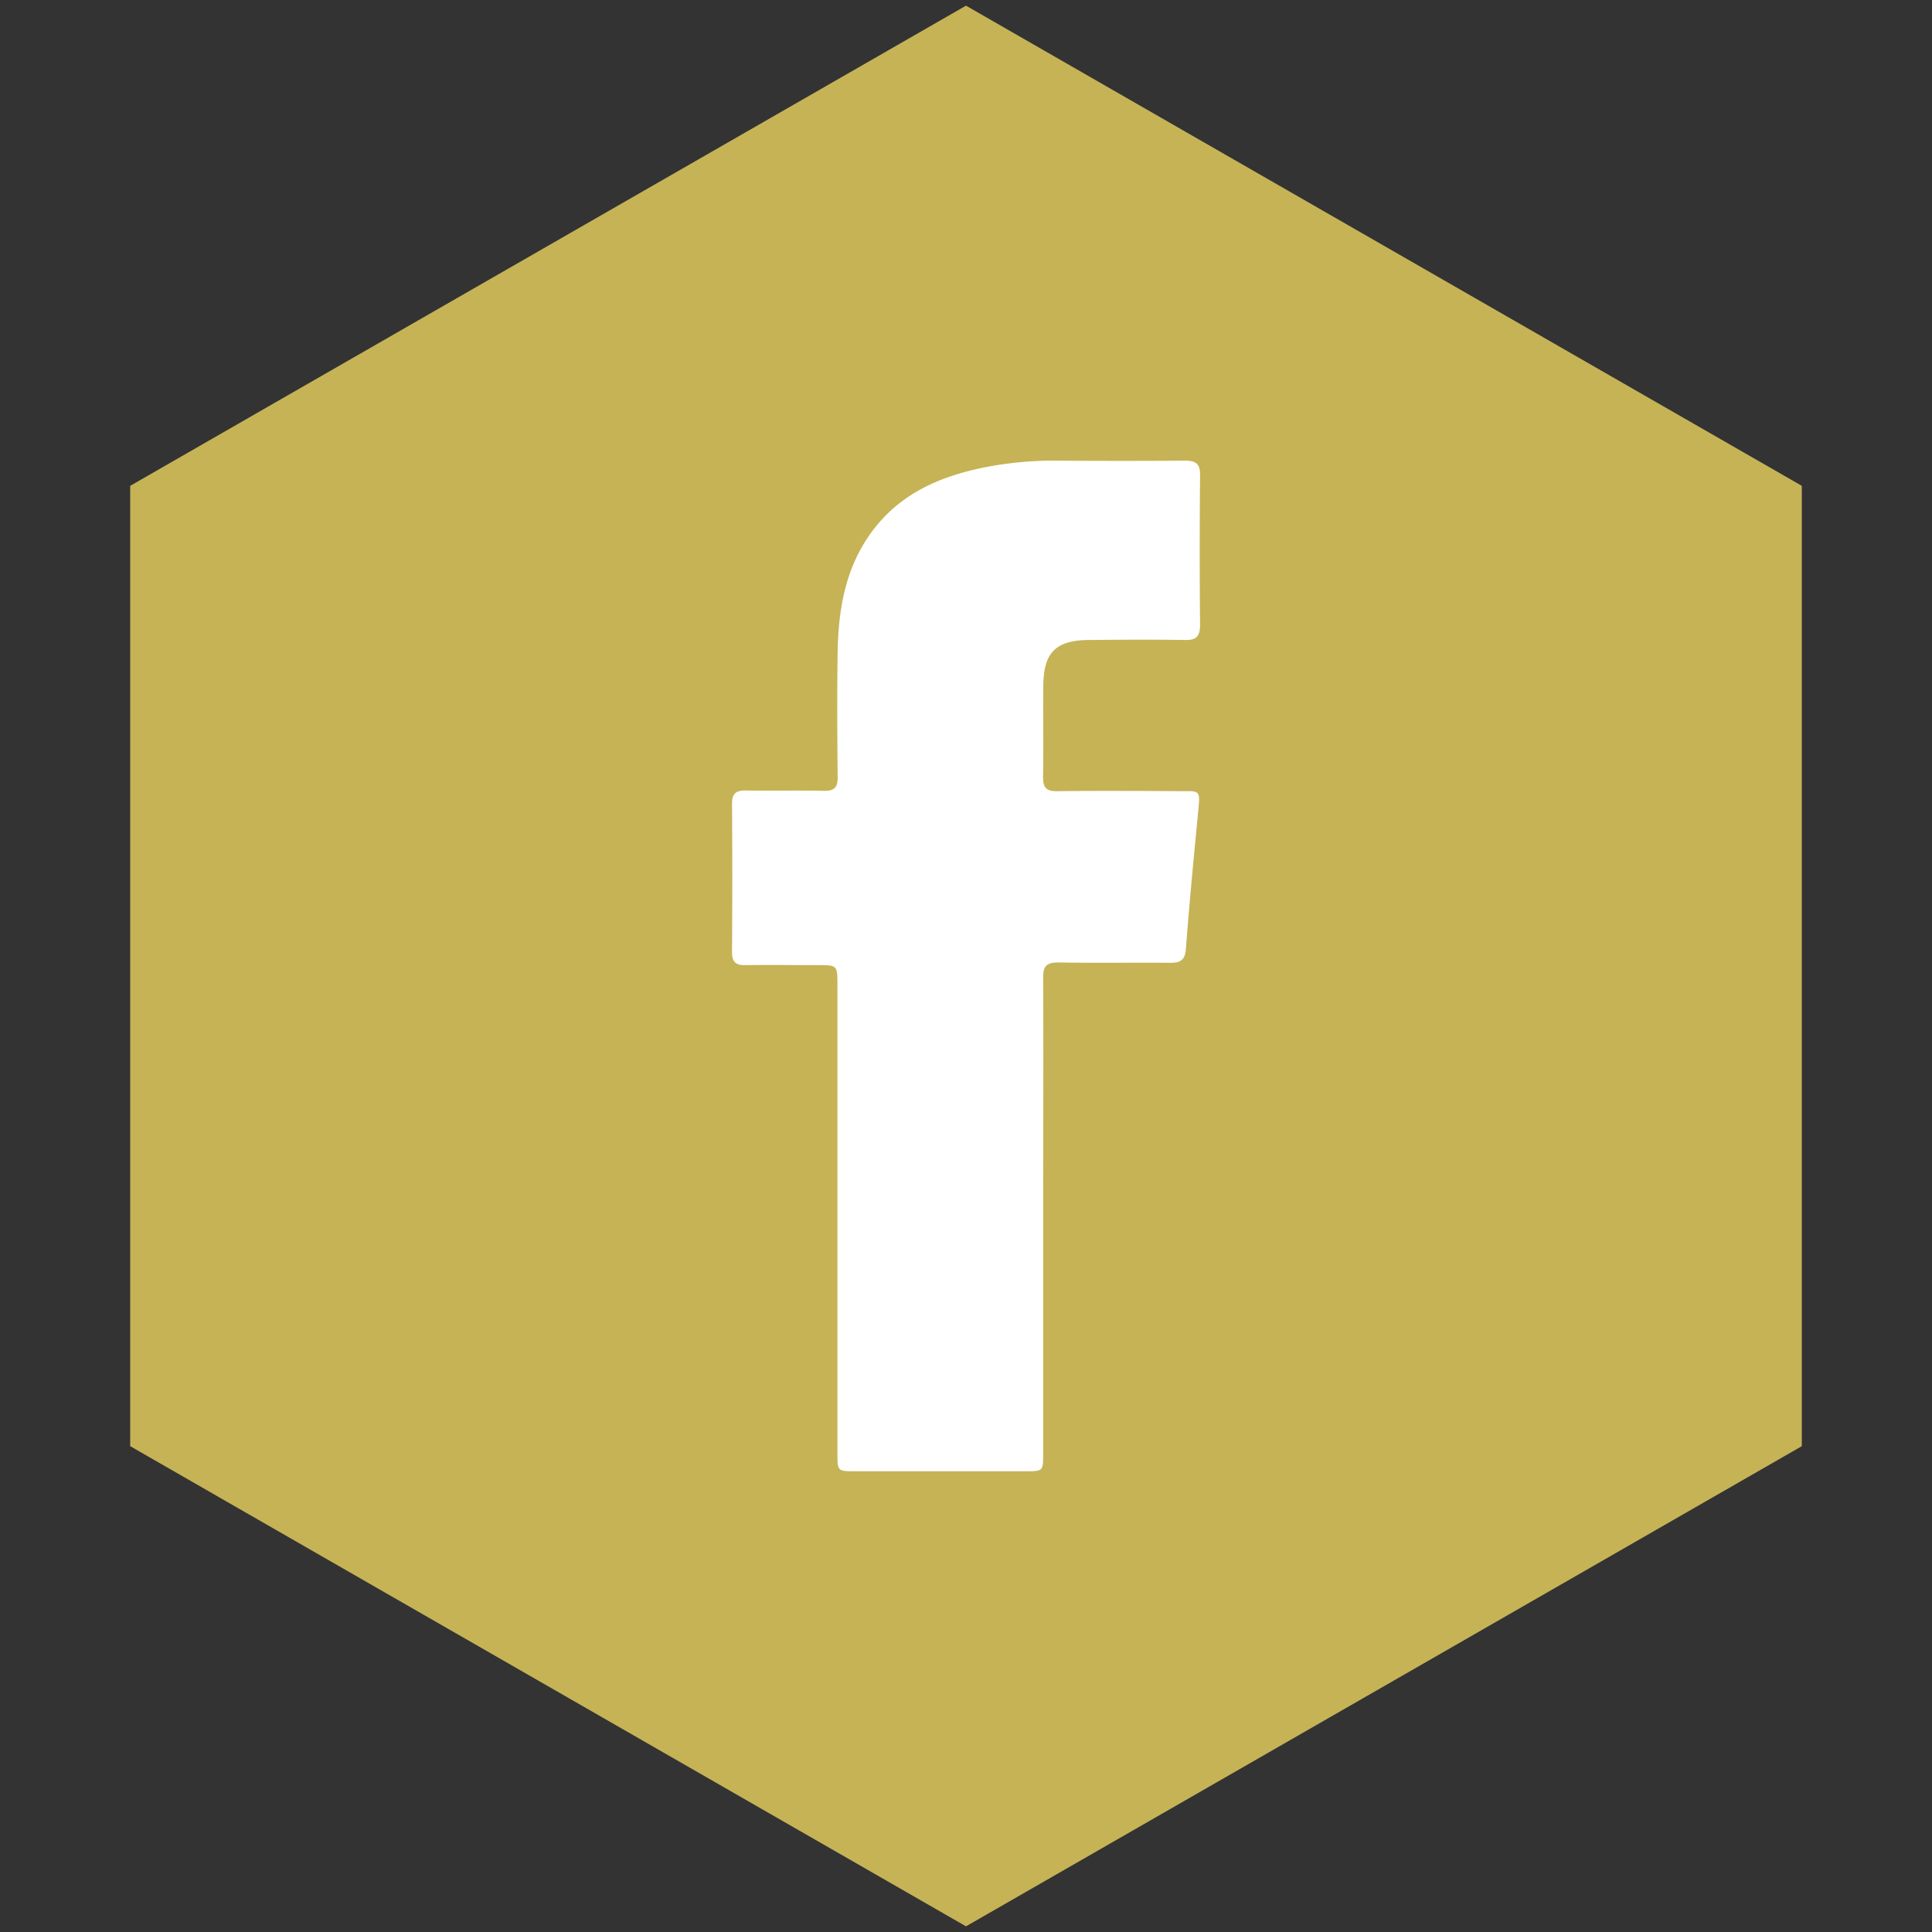
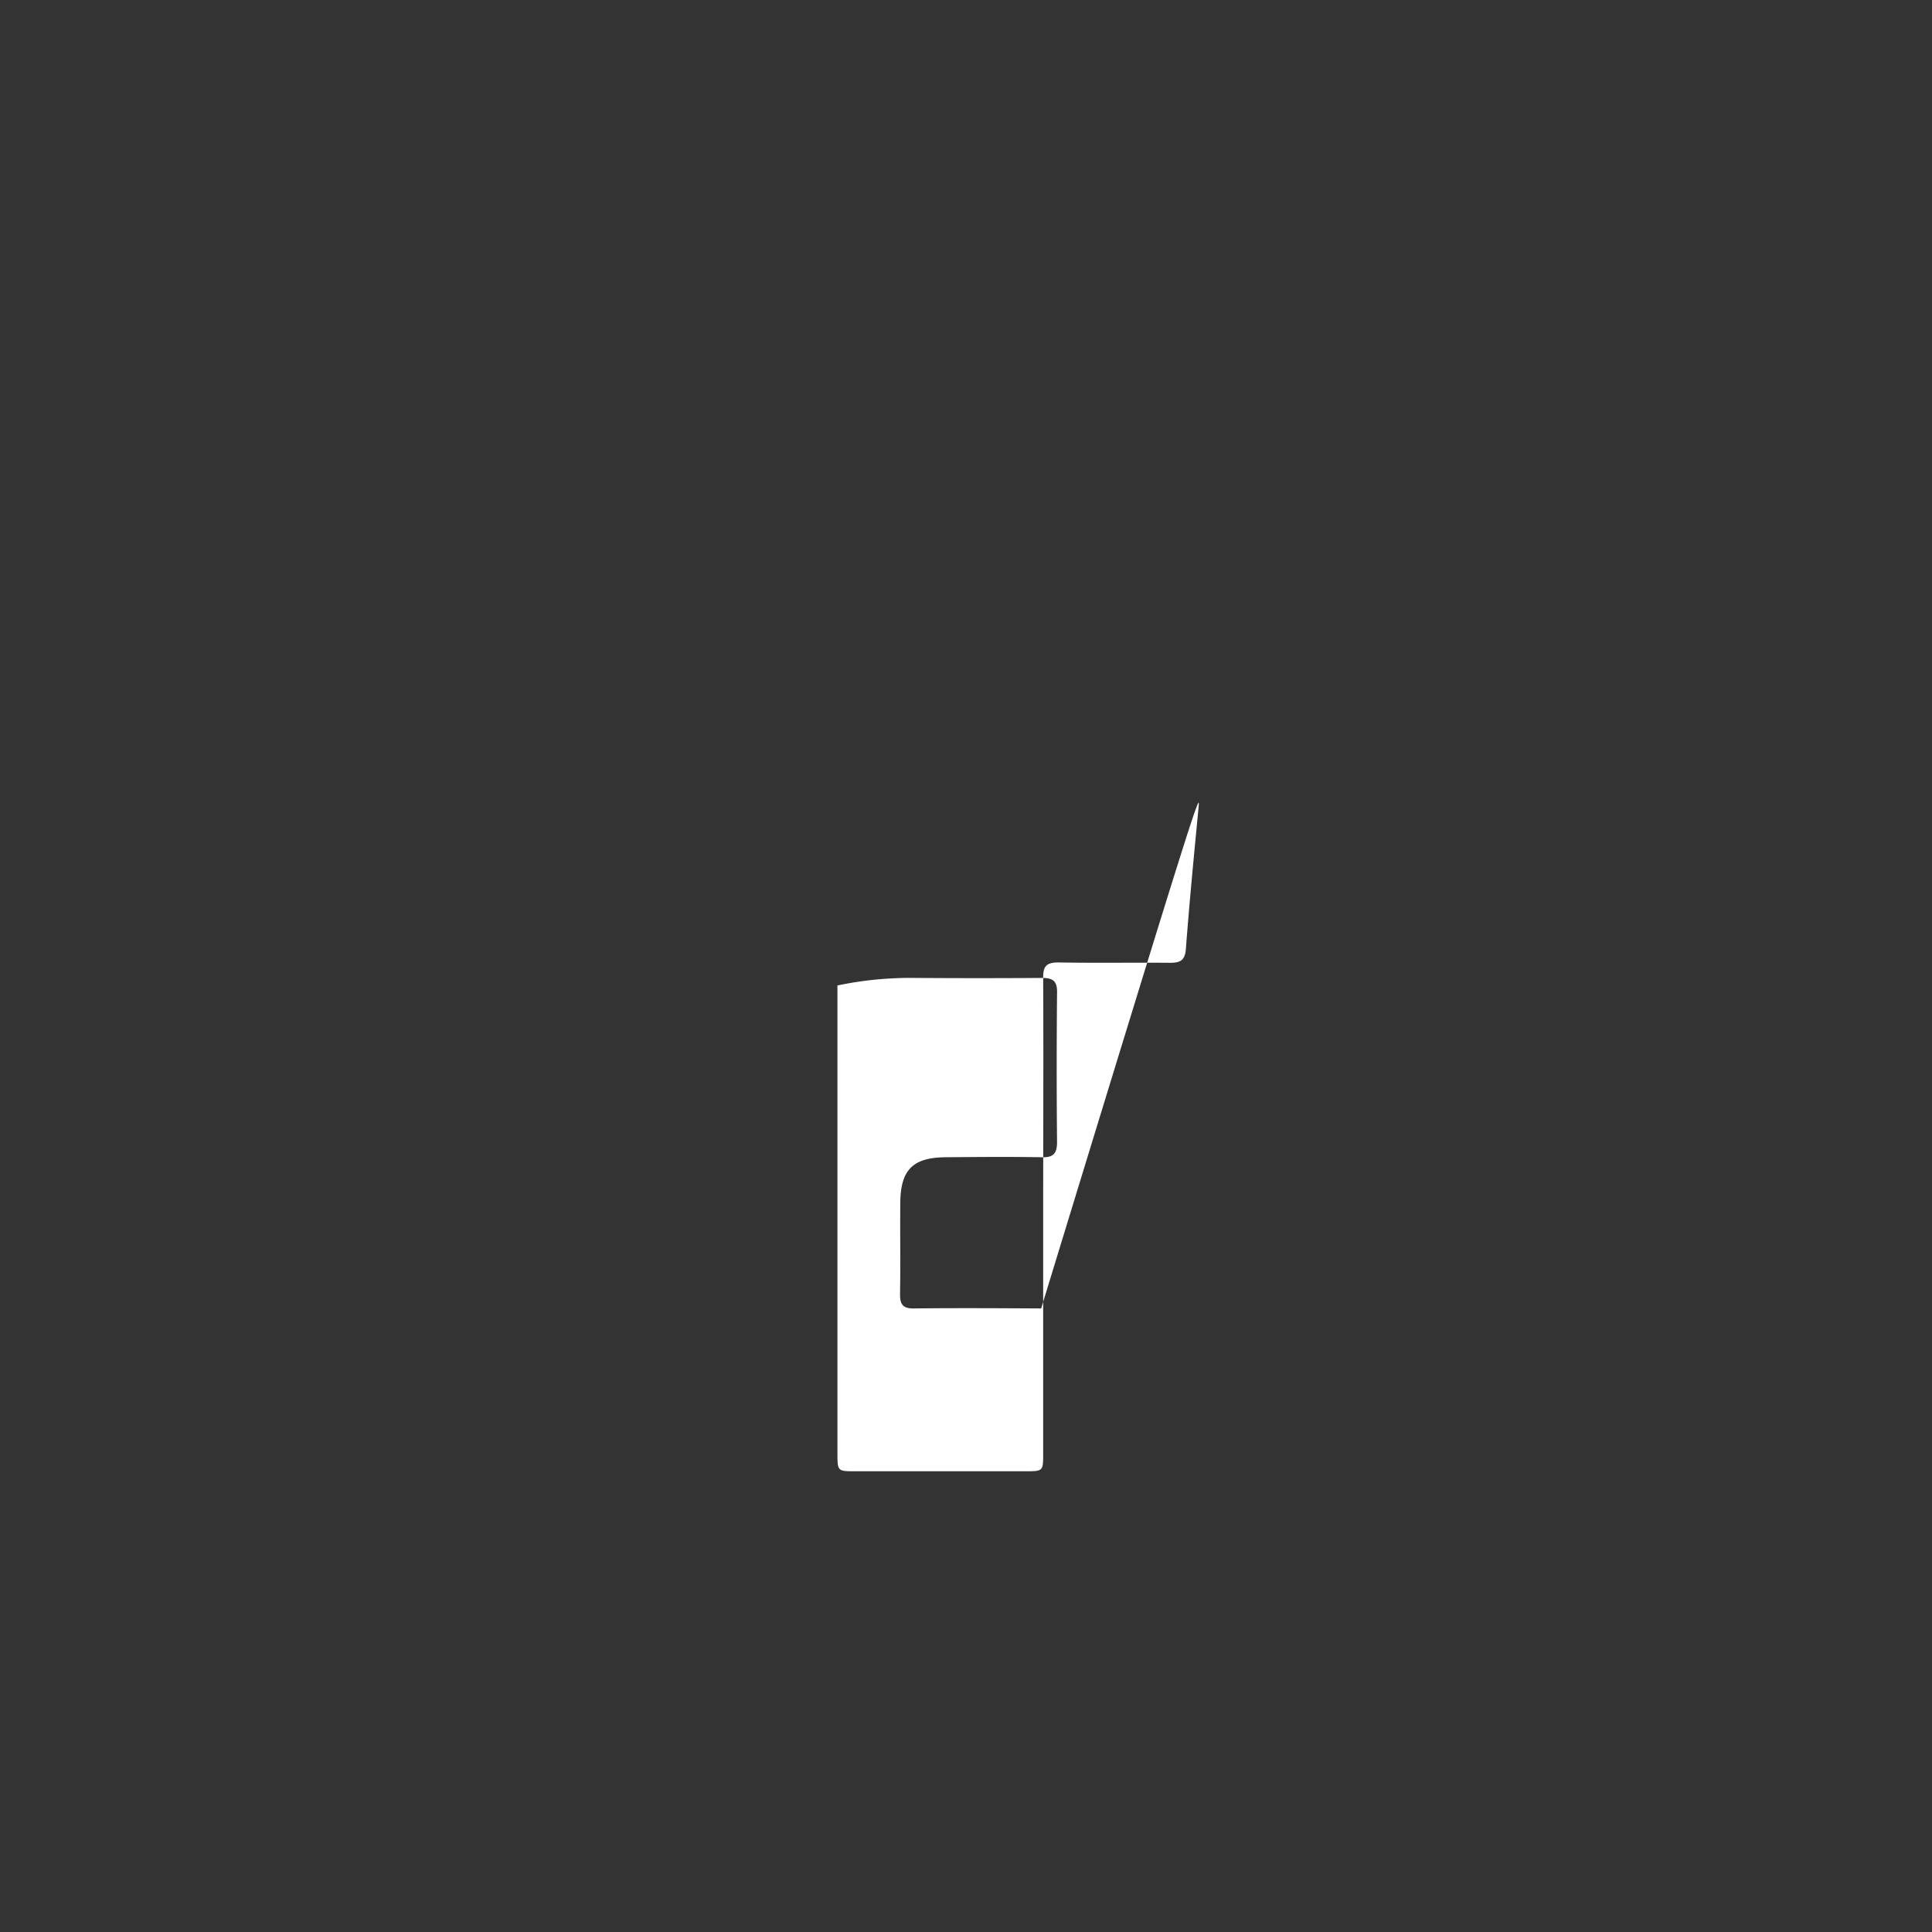
<svg xmlns="http://www.w3.org/2000/svg" xmlns:ns1="http://sodipodi.sourceforge.net/DTD/sodipodi-0.dtd" xmlns:ns2="http://www.inkscape.org/namespaces/inkscape" viewBox="0 0 512 512" id="svg8" ns1:docname="Facebook.svg" ns2:version="0.92.4 (5da689c313, 2019-01-14)">
  <rect x="0" y="0" width="512" height="512" fill="#333333" stroke="none" />
  <defs id="defs12" />
-   <polygon points="34.5 128.75 34.5 383.25 256 510.5 477.5 383.25 477.5 128.75 256 1.5 34.5 128.75" style="fill:#c5b356;fill-rule:evenodd" id="polygon4" />
-   <path d="M317.65,213.81c-1.21,12.57-2.43,25.14-3.38,37.7-.25,3.16-1.66,3.67-4.33,3.64-9.84-.08-19.66.08-29.49-.09-3.18,0-4.05,1.06-4,4.12.11,21.06,0,42.12,0,63.18s0,42.14,0,63.19c0,4.21-.11,4.35-4.39,4.35H226.39c-4.37,0-4.46-.09-4.46-4.63V261.16c0-5.39,0-5.39-5.24-5.39-6.38,0-12.74-.09-19.13,0-2.67.06-3.61-.94-3.57-3.58.1-13.08.1-26.13,0-39.21,0-2.74,1.1-3.53,3.68-3.49,6.92.12,13.82-.06,20.75.09,2.66,0,3.6-.89,3.57-3.55-.1-11.13-.18-22.27,0-33.39.21-12.55,2.56-24.5,11.17-34.35,7.11-8.1,16.45-12,26.67-14.21a94.28,94.28,0,0,1,20.59-2q16.83.12,33.69,0c3,0,4,1,3.92,4-.12,13.17-.13,26.37,0,39.52,0,3.18-1.13,4.11-4.16,4-8.43-.14-16.87-.07-25.3,0-8.68.06-12,3.26-12.08,12-.09,8.11.08,16.19-.07,24.31,0,2.78.81,3.8,3.69,3.76,11.22-.13,22.46-.06,33.71,0C317.87,209.57,318,209.91,317.65,213.81Z" style="fill:#fff;fill-rule:evenodd" id="path6" />
+   <path d="M317.65,213.81c-1.21,12.57-2.43,25.14-3.38,37.7-.25,3.16-1.66,3.67-4.33,3.64-9.84-.08-19.66.08-29.49-.09-3.18,0-4.05,1.06-4,4.12.11,21.06,0,42.12,0,63.18s0,42.14,0,63.19c0,4.21-.11,4.35-4.39,4.35H226.39c-4.37,0-4.46-.09-4.46-4.63V261.16a94.28,94.28,0,0,1,20.59-2q16.83.12,33.69,0c3,0,4,1,3.92,4-.12,13.17-.13,26.37,0,39.52,0,3.18-1.13,4.11-4.16,4-8.43-.14-16.87-.07-25.3,0-8.68.06-12,3.26-12.08,12-.09,8.11.08,16.19-.07,24.31,0,2.78.81,3.8,3.69,3.76,11.22-.13,22.46-.06,33.71,0C317.87,209.57,318,209.91,317.65,213.81Z" style="fill:#fff;fill-rule:evenodd" id="path6" />
</svg>